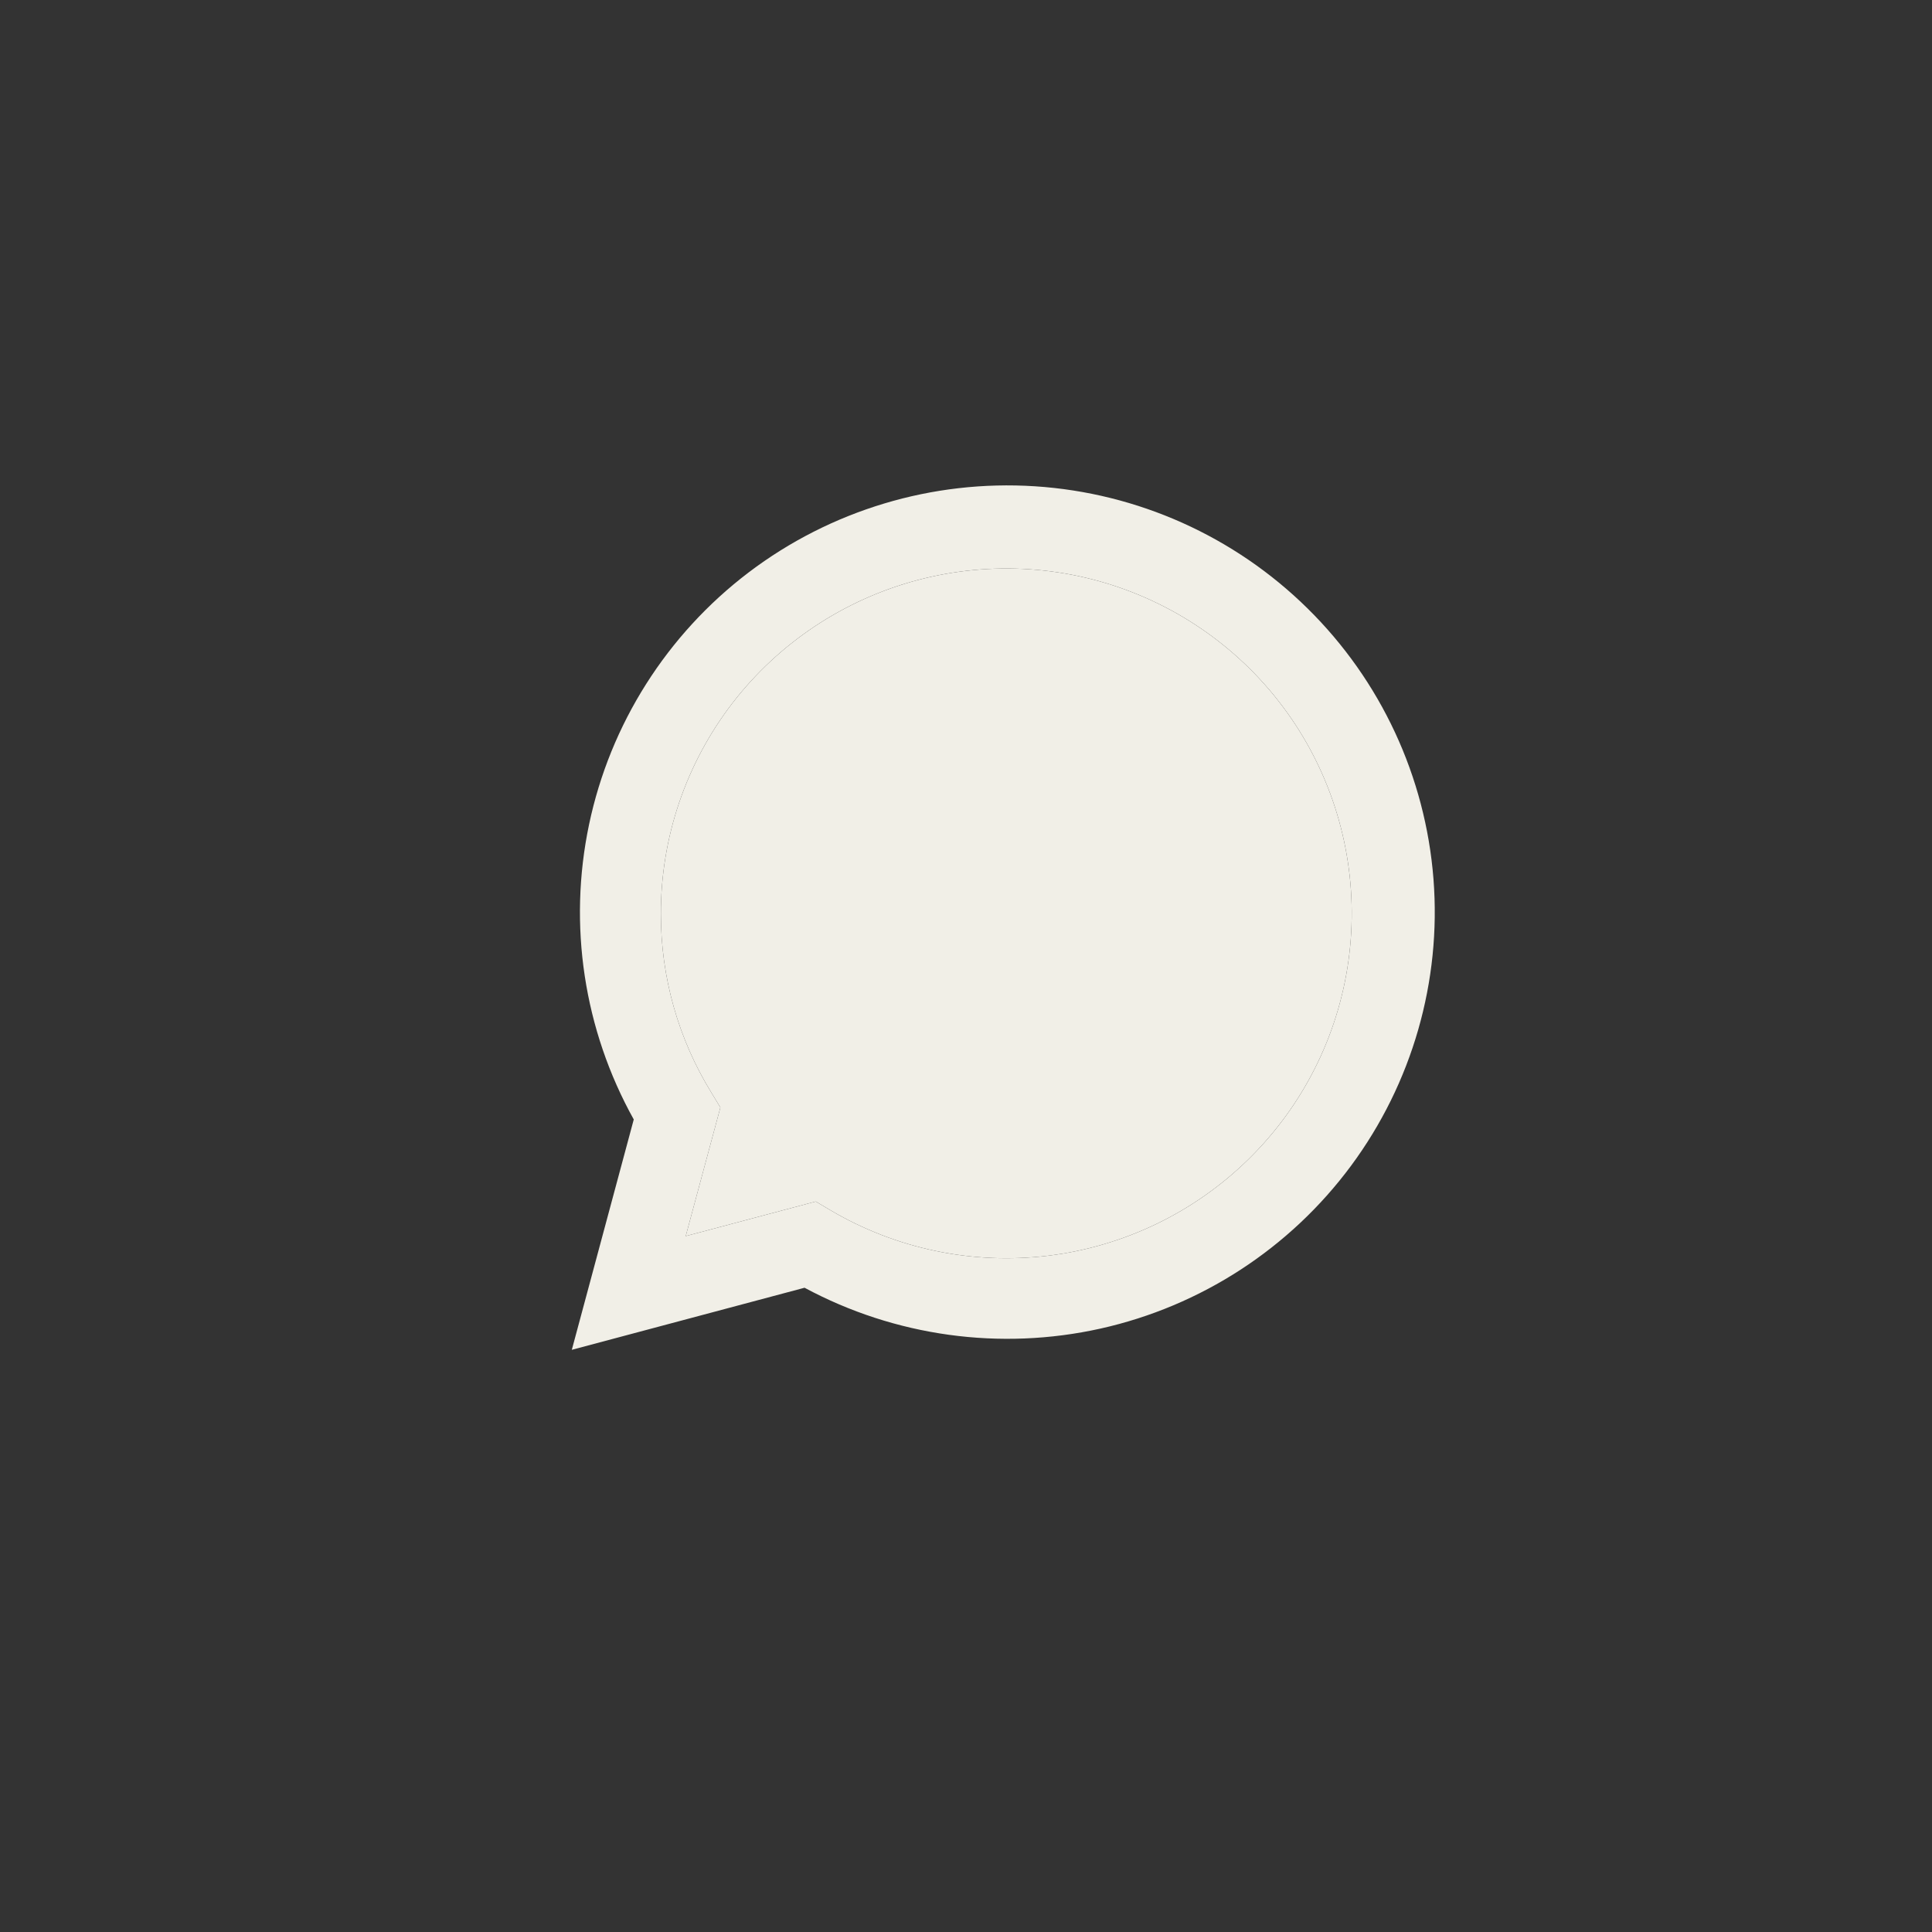
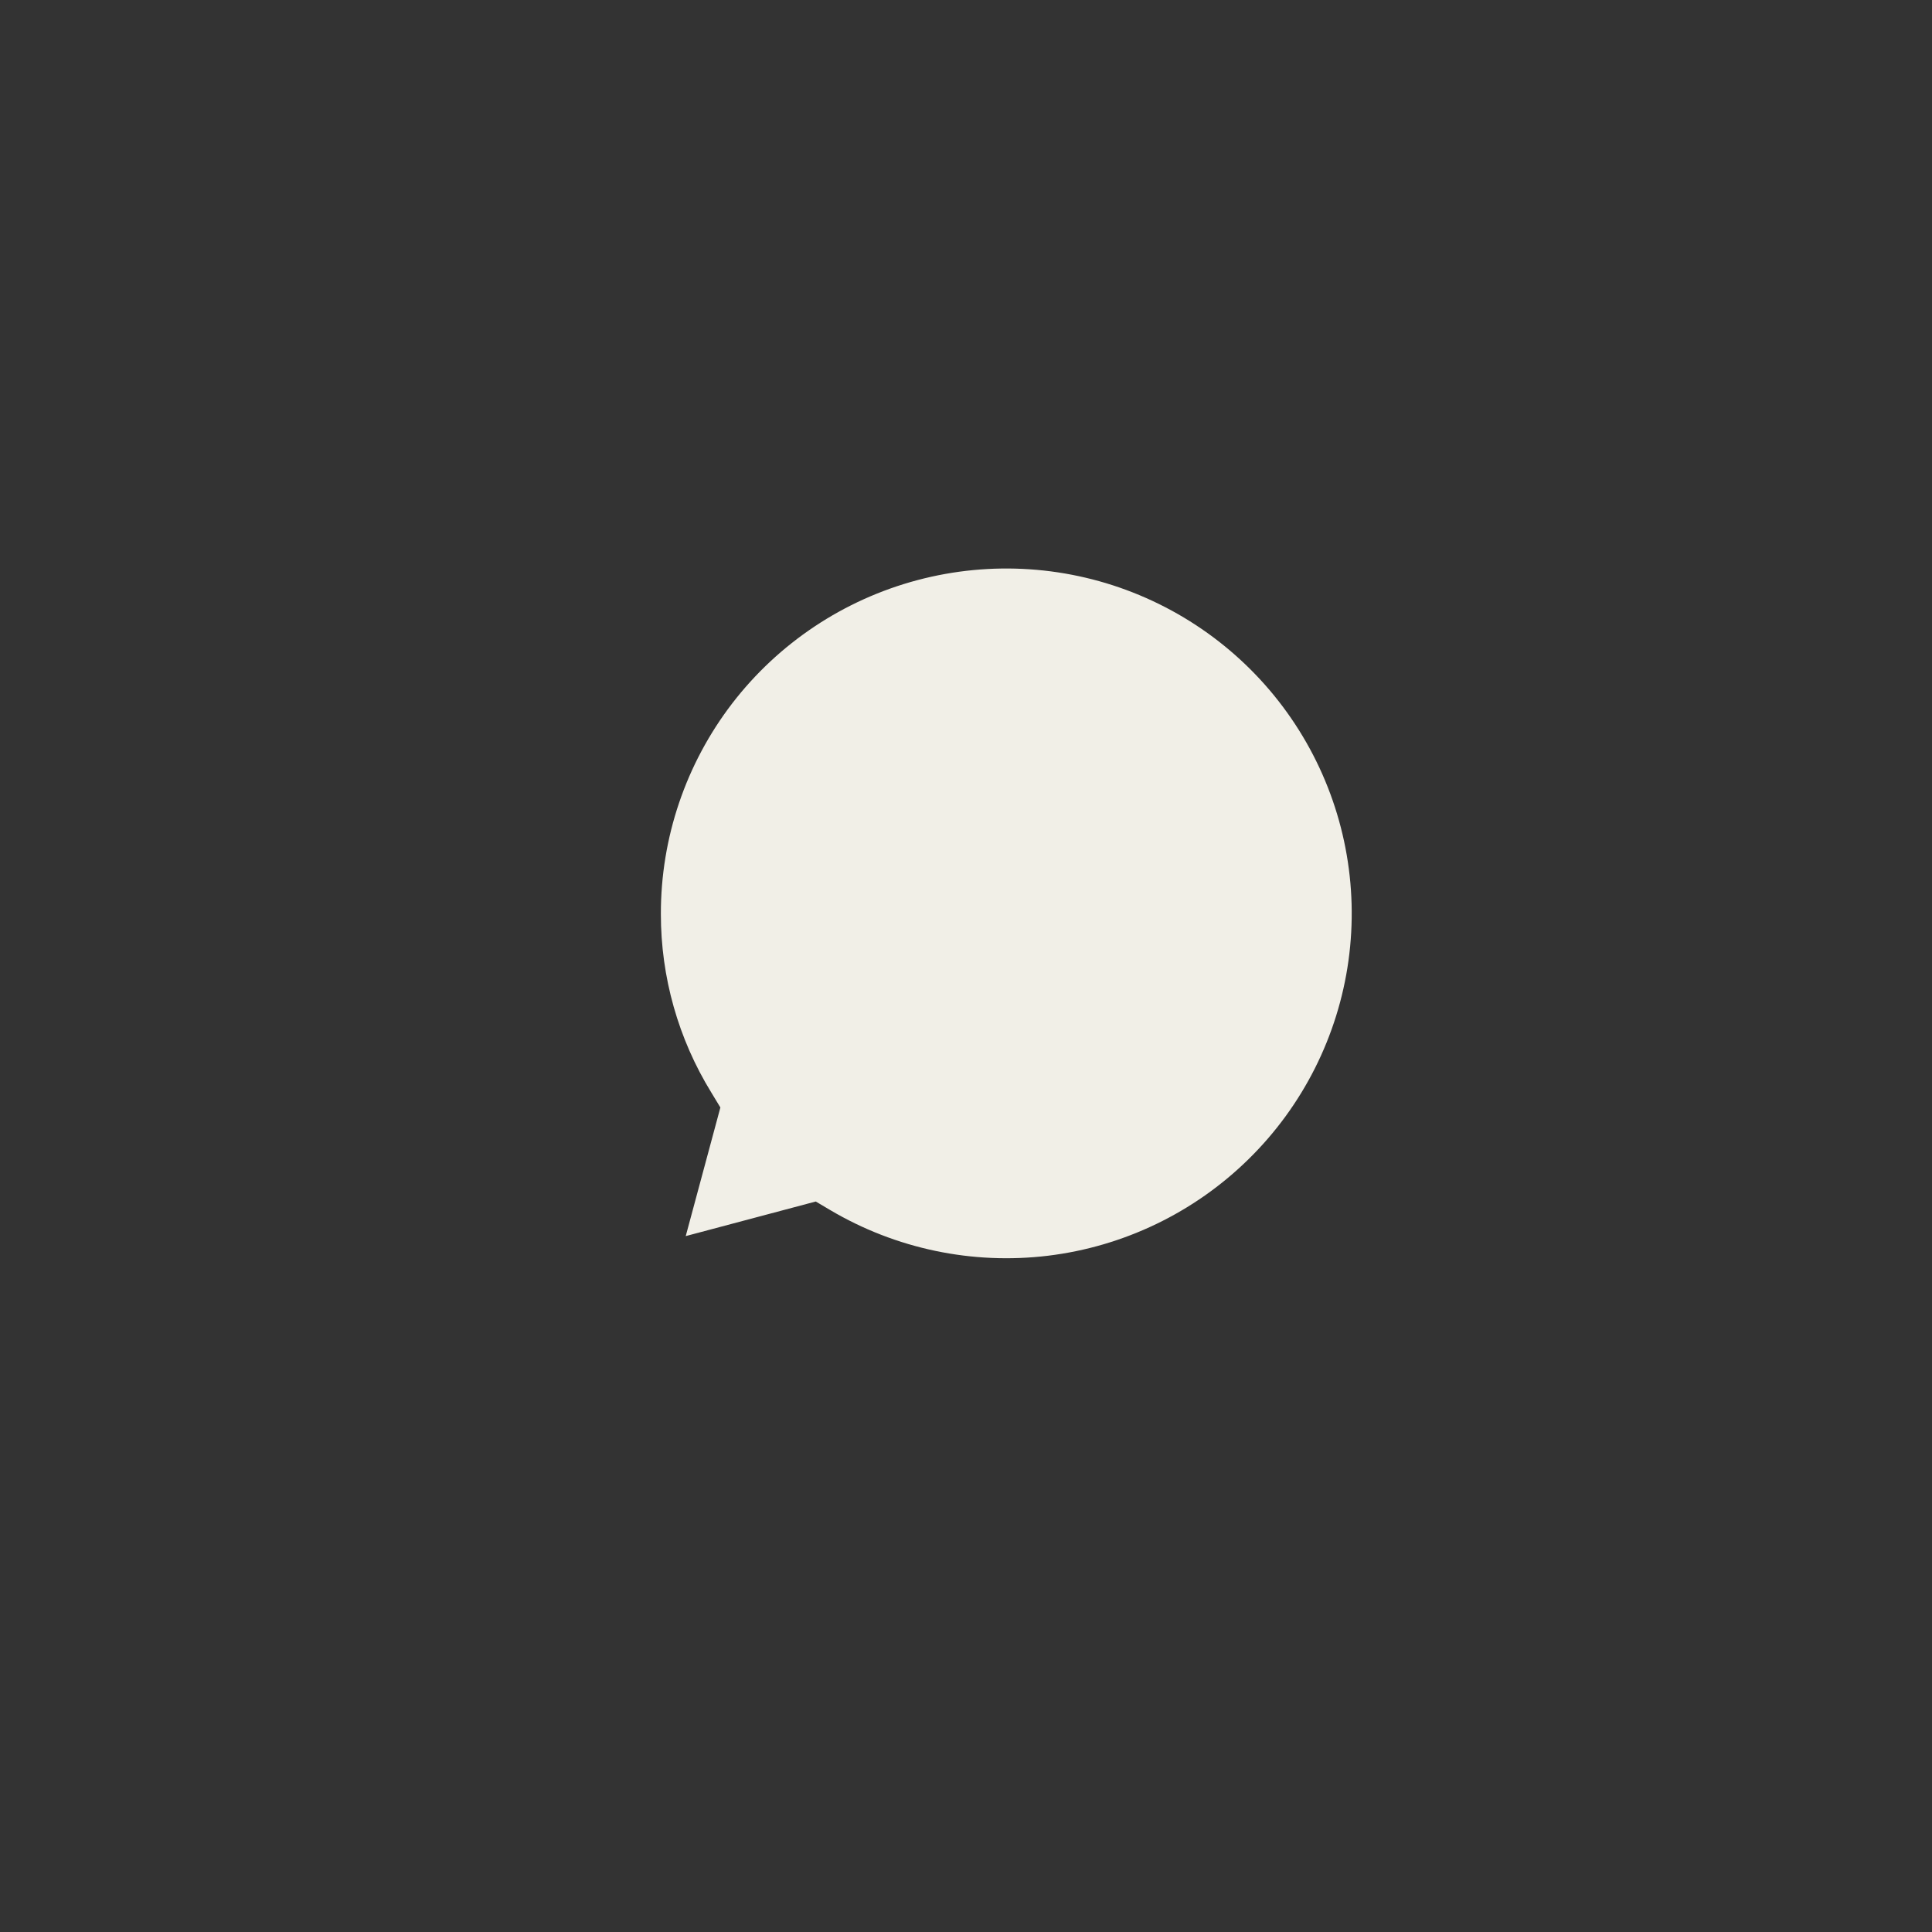
<svg xmlns="http://www.w3.org/2000/svg" width="30" height="30" viewBox="0 0 30 30" fill="none">
  <rect x="0" y="0" width="30" height="30" fill="#333333" stroke="none" />
-   <path d="M8.879 20.96L9.841 17.383C9.065 15.989 8.819 14.363 9.147 12.802C9.475 11.242 10.356 9.852 11.627 8.887C12.899 7.923 14.477 7.448 16.071 7.551C17.665 7.654 19.168 8.328 20.304 9.448C21.441 10.568 22.135 12.06 22.259 13.65C22.383 15.239 21.928 16.82 20.979 18.102C20.029 19.385 18.648 20.282 17.089 20.63C15.531 20.977 13.899 20.752 12.493 19.996L8.879 20.96ZM12.667 18.657L12.89 18.789C13.909 19.392 15.098 19.641 16.273 19.499C17.448 19.356 18.543 18.829 19.387 18C20.231 17.172 20.777 16.087 20.939 14.917C21.101 13.746 20.871 12.555 20.284 11.528C19.698 10.502 18.787 9.698 17.695 9.242C16.603 8.786 15.39 8.704 14.246 9.008C13.102 9.312 12.091 9.985 11.37 10.922C10.65 11.86 10.26 13.009 10.262 14.191C10.261 15.171 10.532 16.131 11.046 16.966L11.186 17.197L10.648 19.194L12.667 18.657Z" fill="#F1EFE7" />
  <path d="M12.667 18.657L12.89 18.789C13.909 19.392 15.098 19.641 16.273 19.499C17.448 19.356 18.543 18.829 19.387 18C20.231 17.172 20.777 16.087 20.939 14.917C21.101 13.746 20.871 12.555 20.284 11.528C19.698 10.502 18.787 9.698 17.695 9.242C16.603 8.786 15.39 8.704 14.246 9.008C13.102 9.312 12.091 9.985 11.37 10.922C10.65 11.86 10.26 13.009 10.262 14.191C10.261 15.171 10.532 16.131 11.046 16.966L11.186 17.197L10.648 19.194L12.667 18.657Z" fill="#F1EFE7" />
</svg>